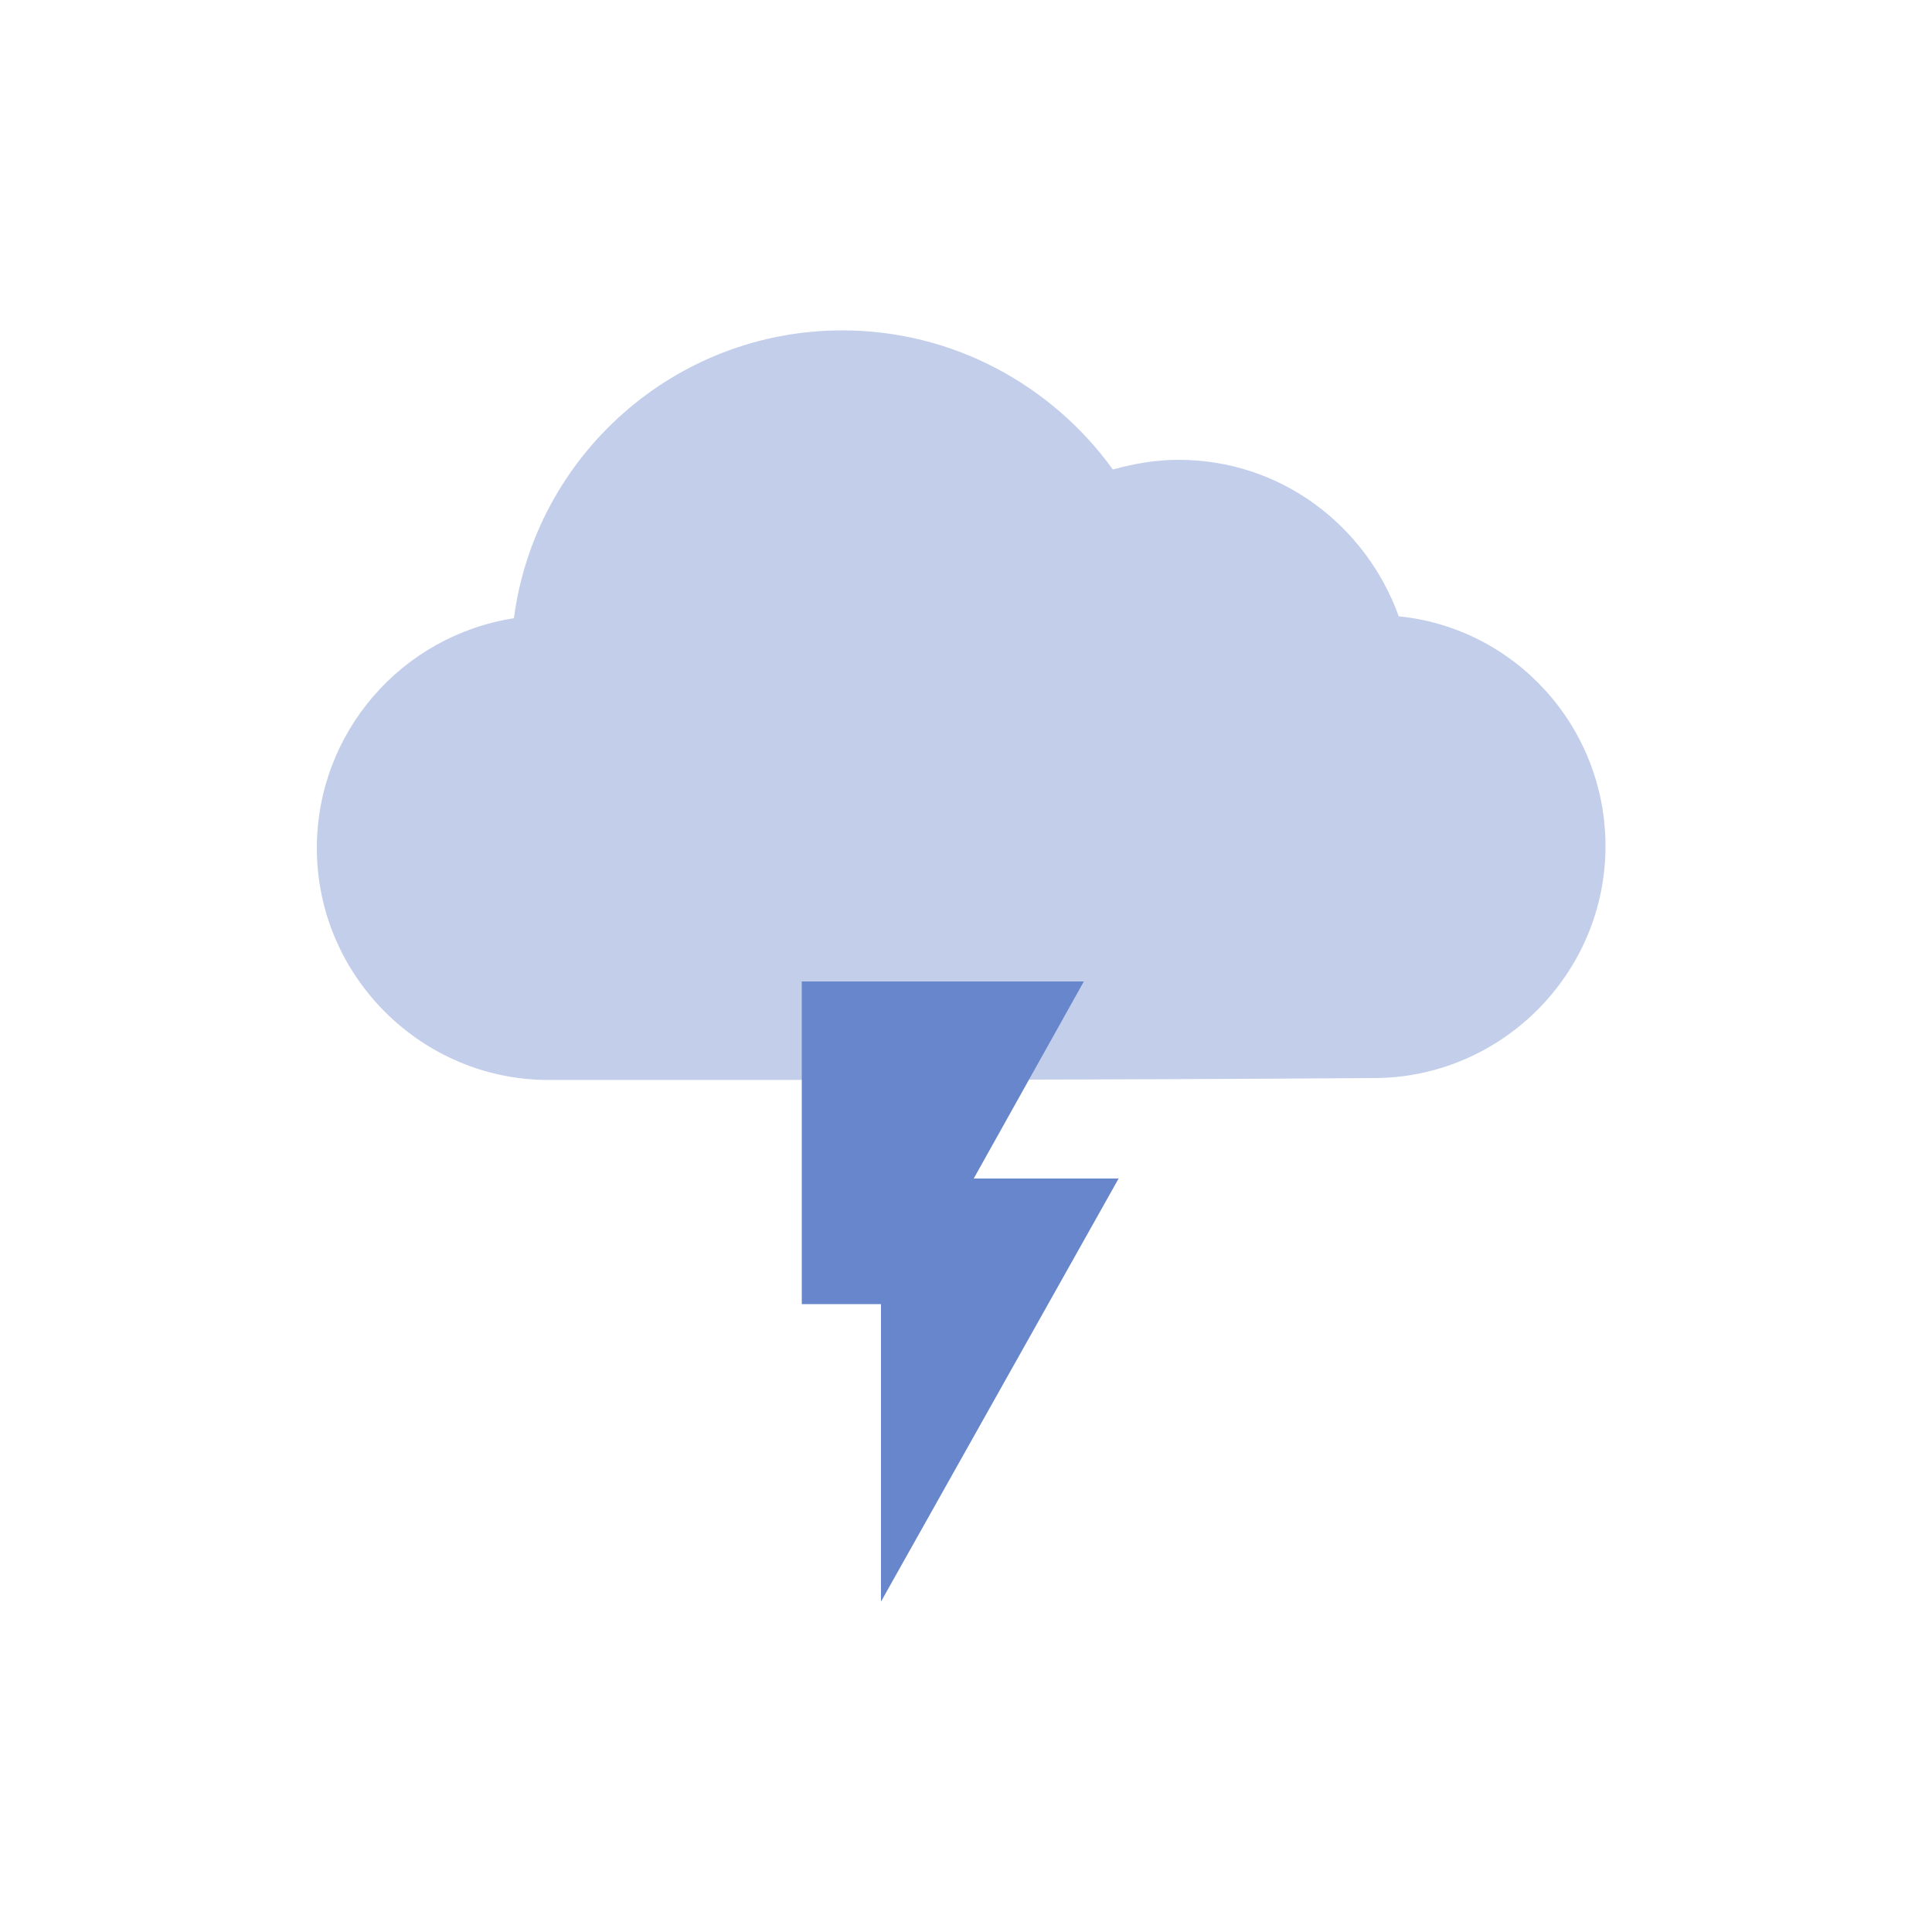
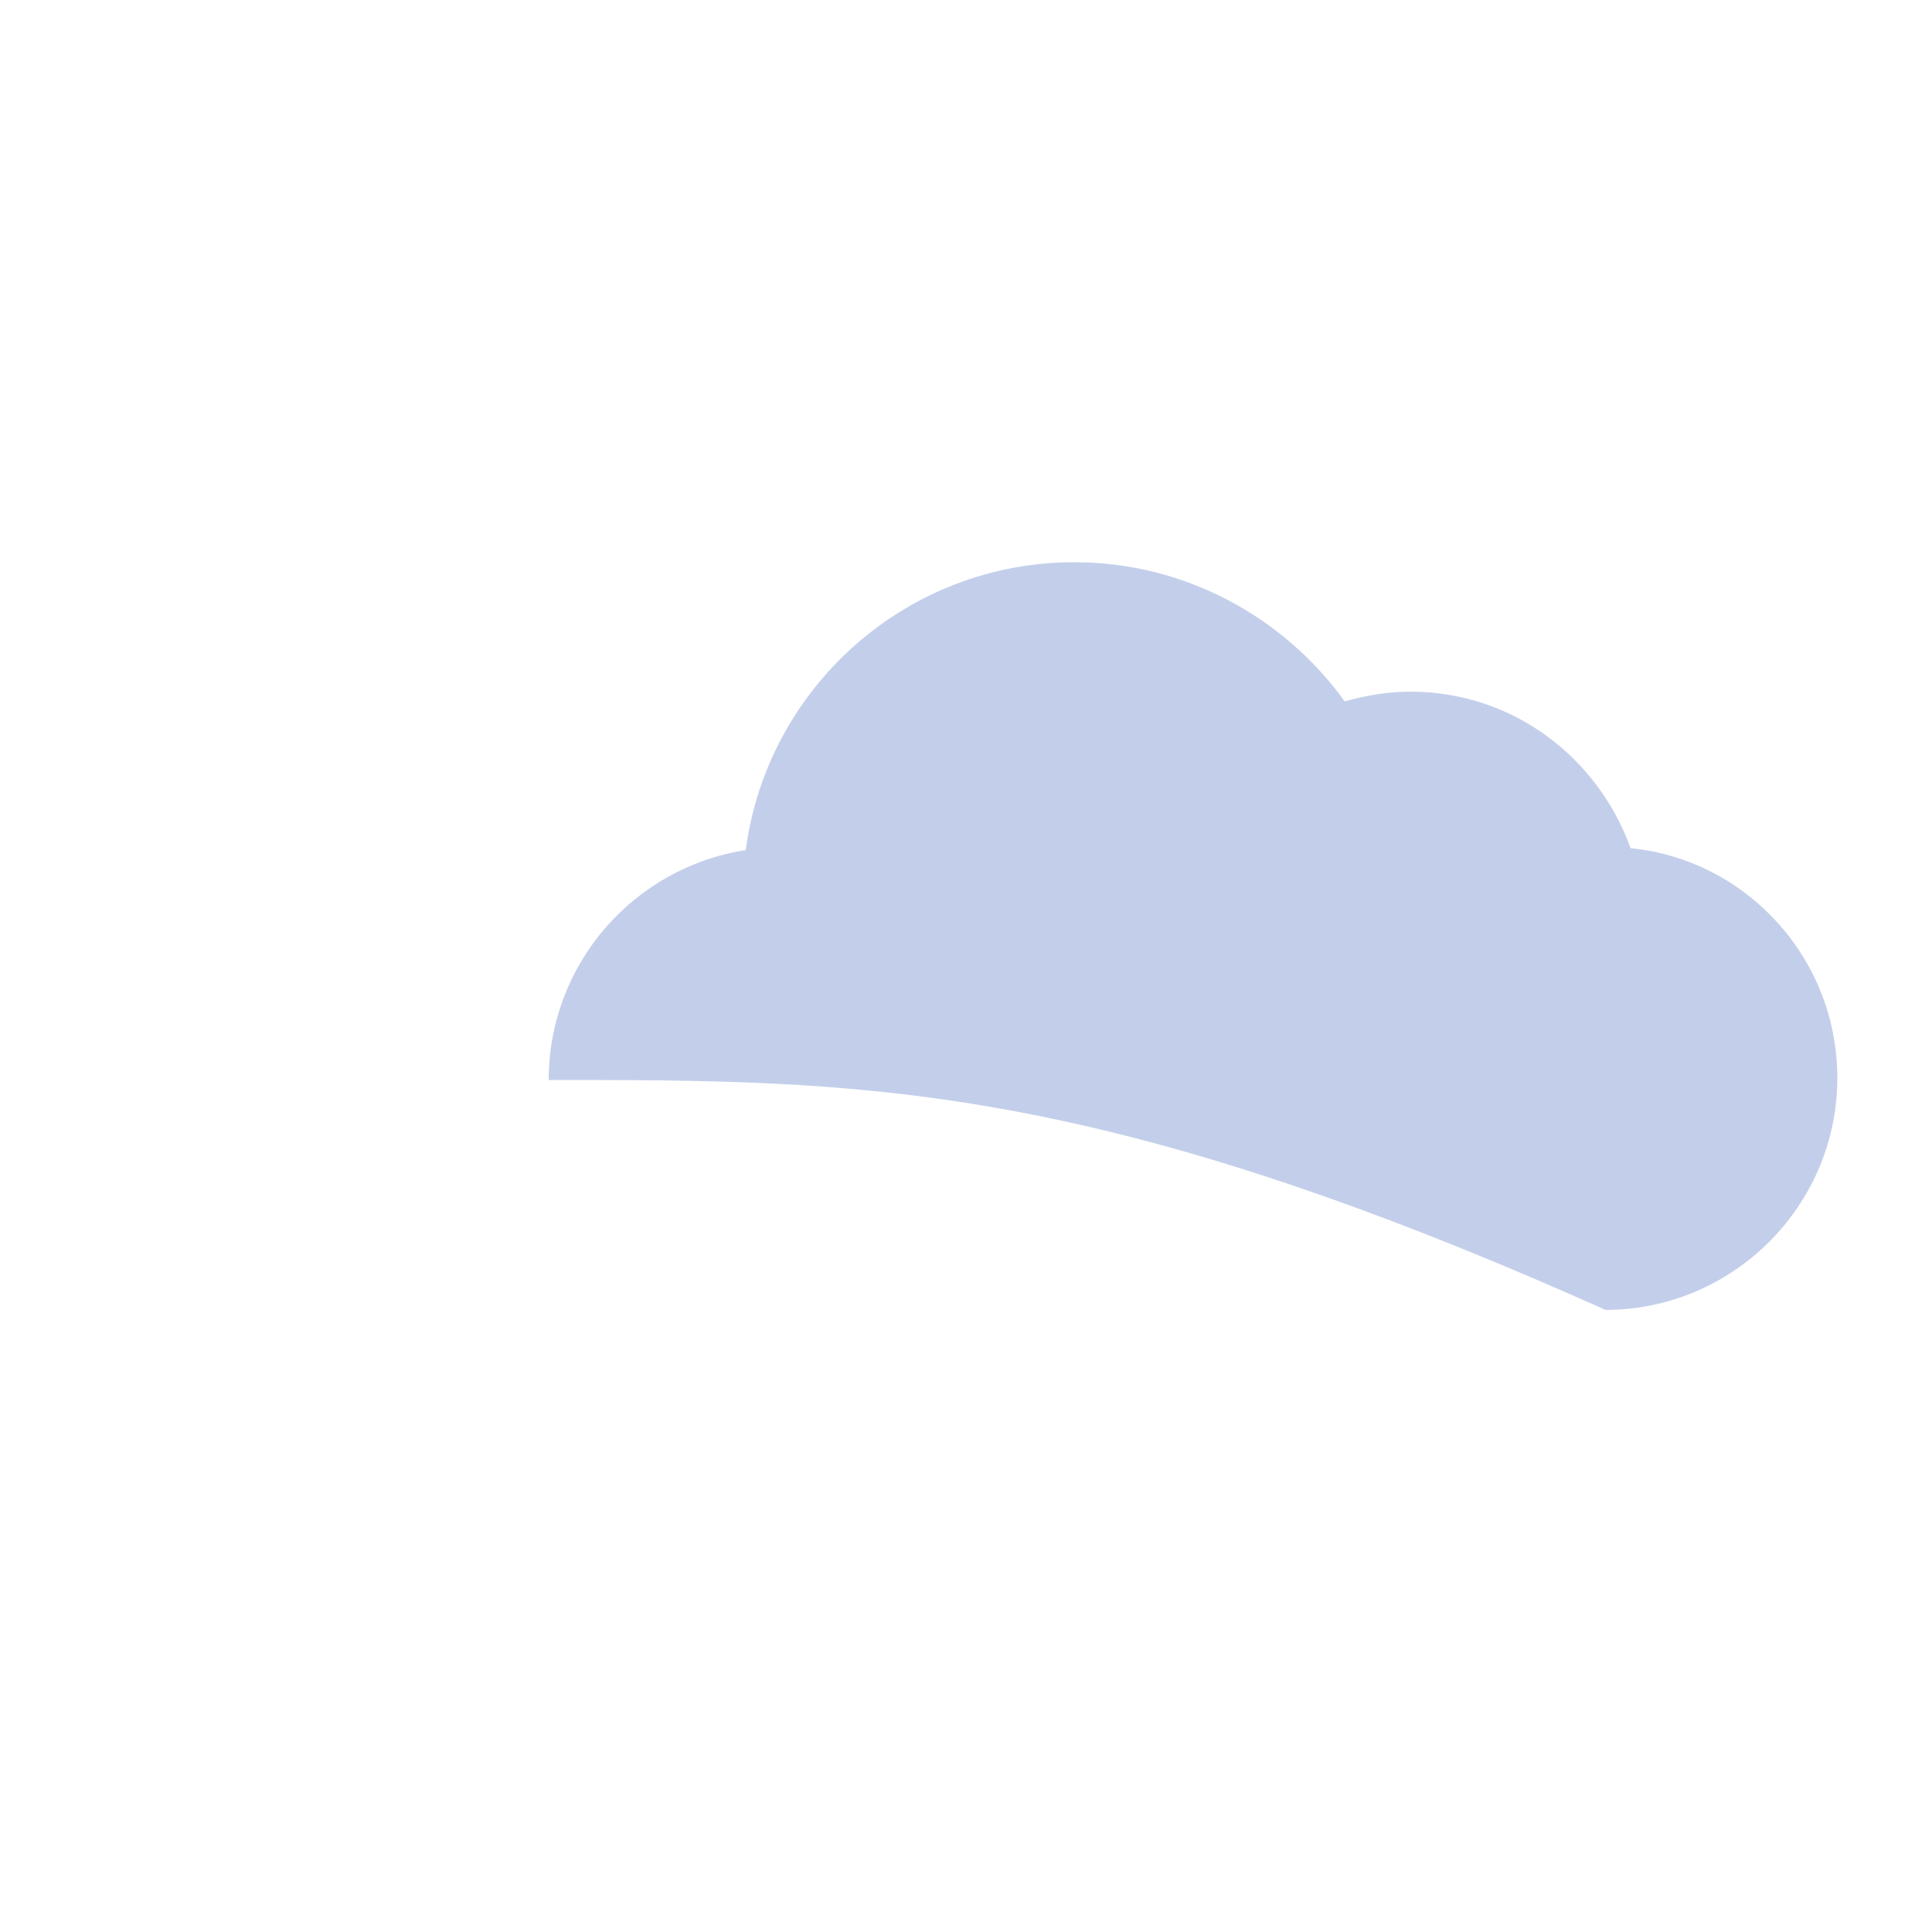
<svg xmlns="http://www.w3.org/2000/svg" version="1.1" x="0px" y="0px" viewBox="0 0 100 100" xml:space="preserve">
  <g id="Layer_2"> </g>
  <g id="Layer_1">
    <g>
-       <path fill-rule="evenodd" clip-rule="evenodd" fill="#C3CFEA" d="M28.4,55.9c-6.6,0-12-5.4-12-12c0-6,4.4-11,10.2-11.9 c1.1-8.4,8.3-14.9,17-14.9c5.8,0,10.9,2.9,14,7.2c1.1-0.3,2.2-0.5,3.4-0.5c5.3,0,9.7,3.4,11.4,8.1c6,0.6,10.7,5.7,10.7,11.9 c0,6.6-5.4,12-12,12C56.5,55.9,44.5,55.9,28.4,55.9z" />
-       <polygon fill-rule="evenodd" clip-rule="evenodd" fill="#6886CB" points="41.5,50.8 56.1,50.8 50.4,61 57.9,61 45.6,82.9 45.6,67.5 41.5,67.5 " />
+       <path fill-rule="evenodd" clip-rule="evenodd" fill="#C3CFEA" d="M28.4,55.9c0-6,4.4-11,10.2-11.9 c1.1-8.4,8.3-14.9,17-14.9c5.8,0,10.9,2.9,14,7.2c1.1-0.3,2.2-0.5,3.4-0.5c5.3,0,9.7,3.4,11.4,8.1c6,0.6,10.7,5.7,10.7,11.9 c0,6.6-5.4,12-12,12C56.5,55.9,44.5,55.9,28.4,55.9z" />
    </g>
  </g>
</svg>